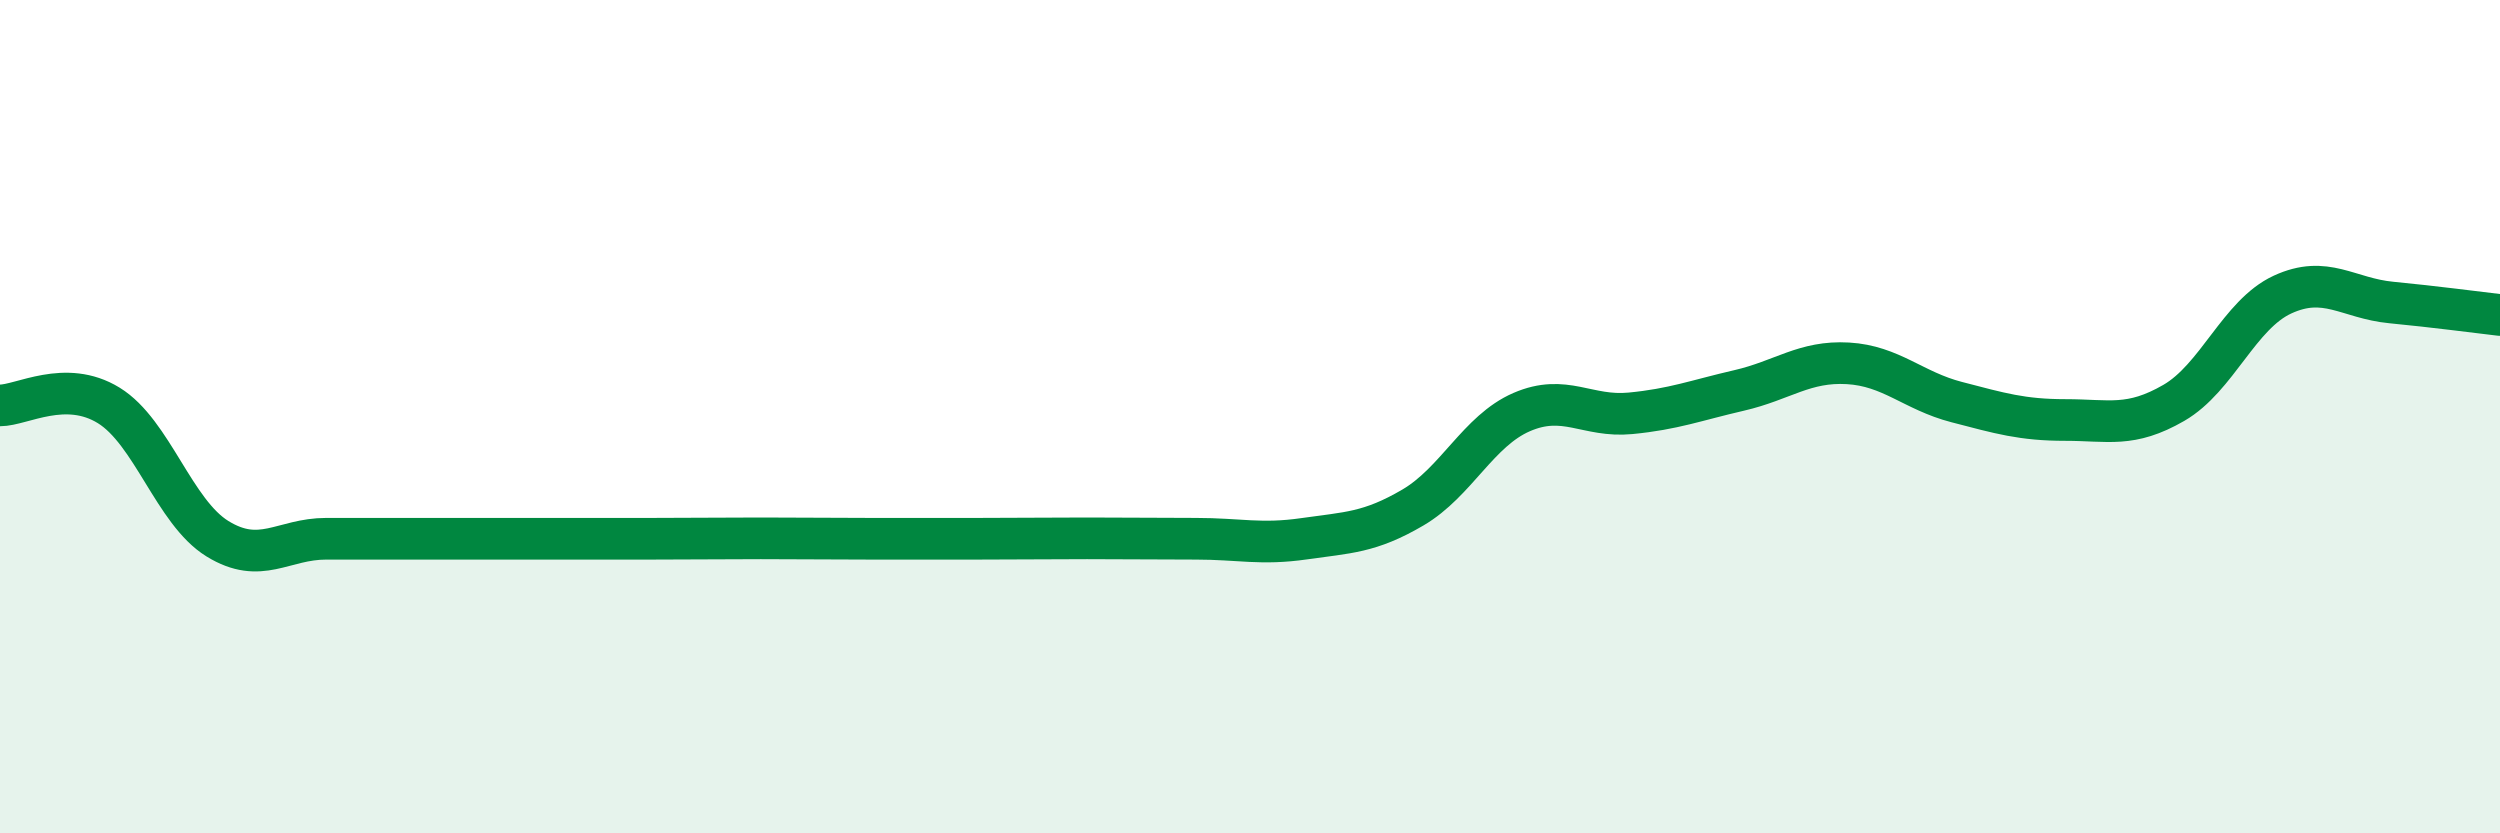
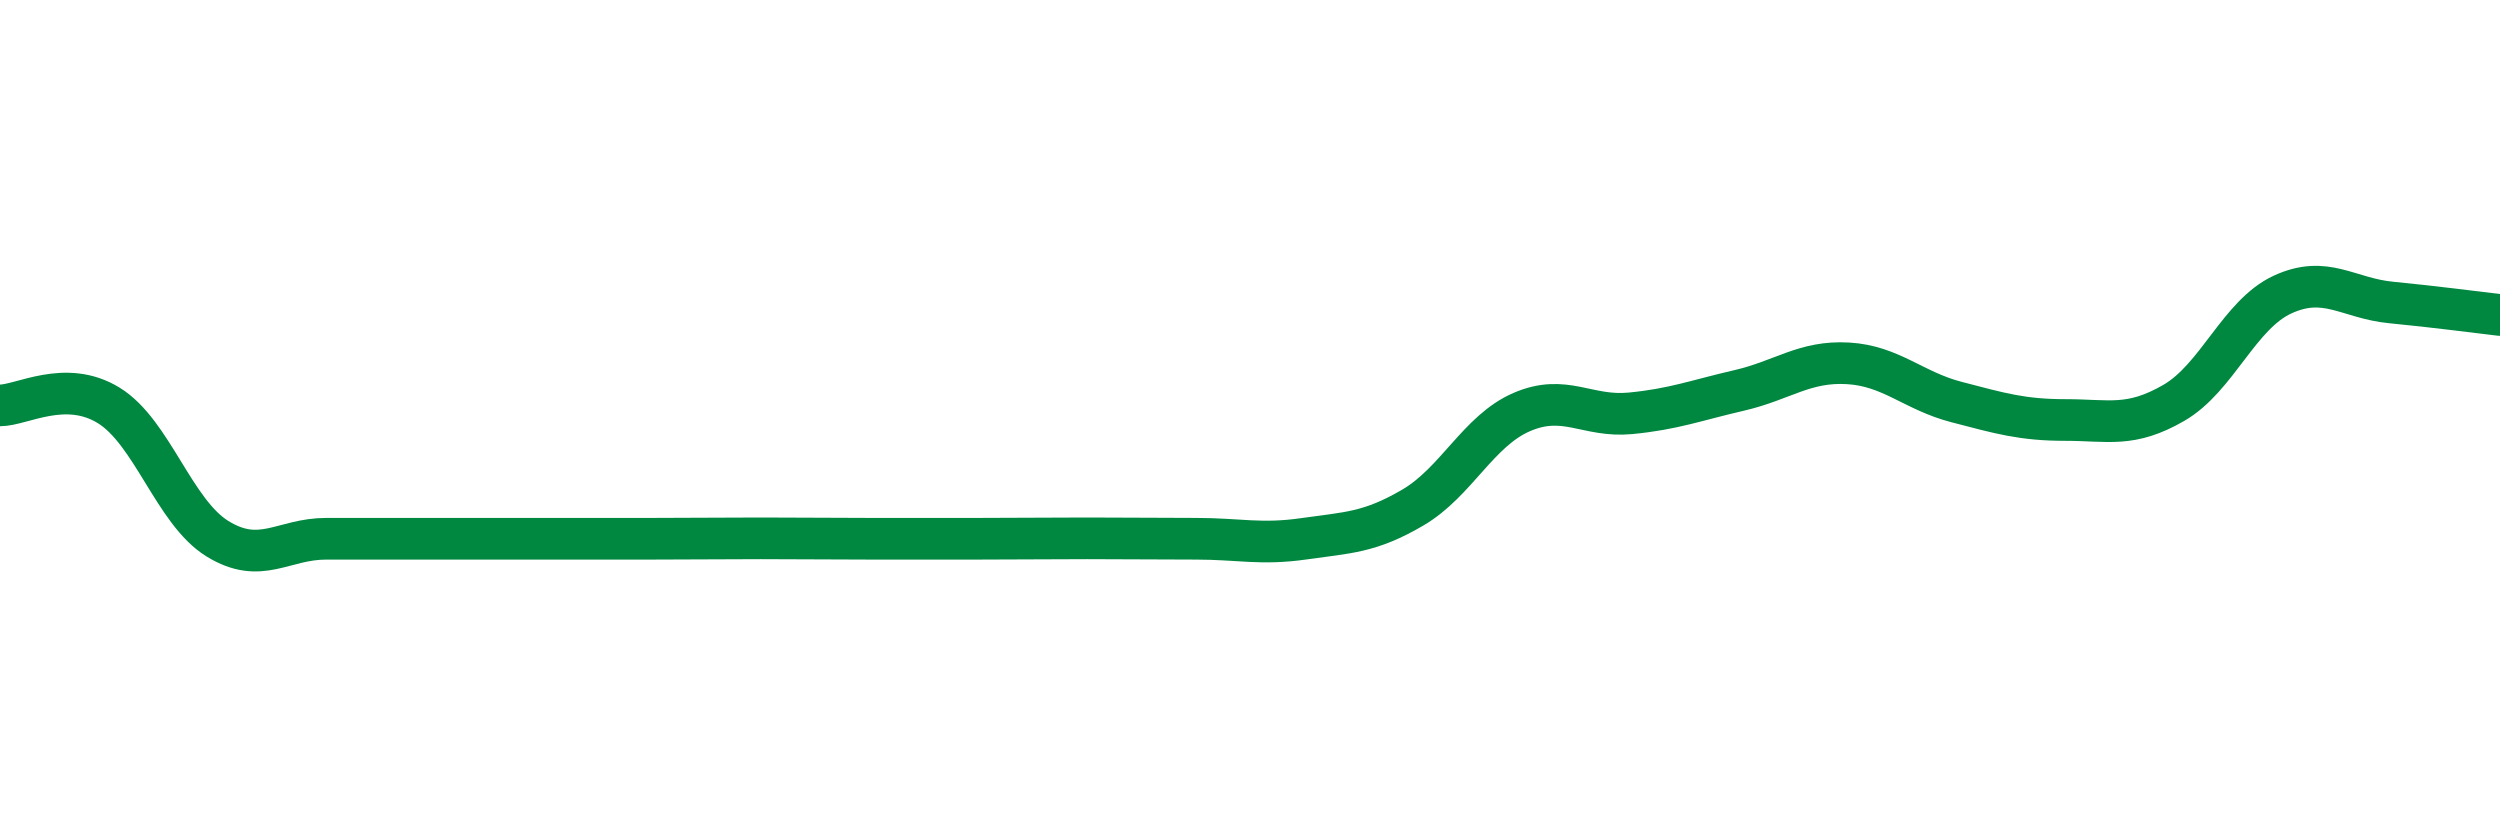
<svg xmlns="http://www.w3.org/2000/svg" width="60" height="20" viewBox="0 0 60 20">
-   <path d="M 0,9.73 C 0.52,9.73 1.57,9.09 2.61,9.73 C 3.65,10.37 4.18,12.29 5.22,12.93 C 6.26,13.57 6.79,12.93 7.83,12.93 C 8.87,12.93 9.39,12.93 10.43,12.93 C 11.47,12.93 12,12.93 13.04,12.93 C 14.08,12.93 14.61,12.93 15.65,12.93 C 16.69,12.93 17.22,12.92 18.26,12.92 C 19.3,12.92 19.83,12.93 20.87,12.93 C 21.91,12.93 22.44,12.93 23.48,12.93 C 24.52,12.93 25.05,12.92 26.09,12.92 C 27.13,12.92 27.66,12.93 28.7,12.93 C 29.74,12.93 30.26,13.08 31.3,12.93 C 32.34,12.78 32.87,12.79 33.91,12.18 C 34.95,11.57 35.48,10.34 36.52,9.89 C 37.56,9.44 38.09,10.02 39.13,9.92 C 40.17,9.82 40.7,9.61 41.74,9.37 C 42.78,9.13 43.31,8.66 44.35,8.72 C 45.39,8.78 45.92,9.38 46.96,9.65 C 48,9.92 48.53,10.08 49.57,10.08 C 50.61,10.08 51.13,10.27 52.17,9.67 C 53.21,9.07 53.74,7.55 54.78,7.07 C 55.82,6.59 56.35,7.16 57.39,7.26 C 58.43,7.36 59.48,7.5 60,7.56L60 20L0 20Z" fill="#008740" opacity="0.1" stroke-linecap="round" stroke-linejoin="round" />
  <path d="M 0,9.73 C 0.52,9.73 1.57,9.09 2.61,9.73 C 3.65,10.37 4.18,12.29 5.22,12.93 C 6.26,13.57 6.79,12.93 7.83,12.93 C 8.87,12.93 9.39,12.93 10.43,12.93 C 11.47,12.93 12,12.93 13.04,12.93 C 14.08,12.93 14.61,12.93 15.65,12.93 C 16.69,12.93 17.22,12.92 18.26,12.92 C 19.3,12.92 19.83,12.93 20.87,12.93 C 21.91,12.93 22.44,12.93 23.48,12.93 C 24.52,12.93 25.05,12.92 26.09,12.92 C 27.13,12.92 27.66,12.93 28.7,12.93 C 29.74,12.93 30.26,13.08 31.3,12.93 C 32.34,12.78 32.87,12.79 33.91,12.18 C 34.95,11.57 35.48,10.34 36.52,9.89 C 37.56,9.44 38.09,10.02 39.13,9.92 C 40.17,9.82 40.7,9.61 41.74,9.37 C 42.78,9.13 43.31,8.66 44.35,8.72 C 45.39,8.78 45.92,9.38 46.96,9.65 C 48,9.92 48.53,10.08 49.57,10.08 C 50.61,10.08 51.13,10.27 52.17,9.67 C 53.21,9.07 53.74,7.55 54.78,7.07 C 55.82,6.59 56.35,7.16 57.39,7.26 C 58.43,7.36 59.48,7.5 60,7.56" stroke="#008740" stroke-width="1" fill="none" stroke-linecap="round" stroke-linejoin="round" />
</svg>